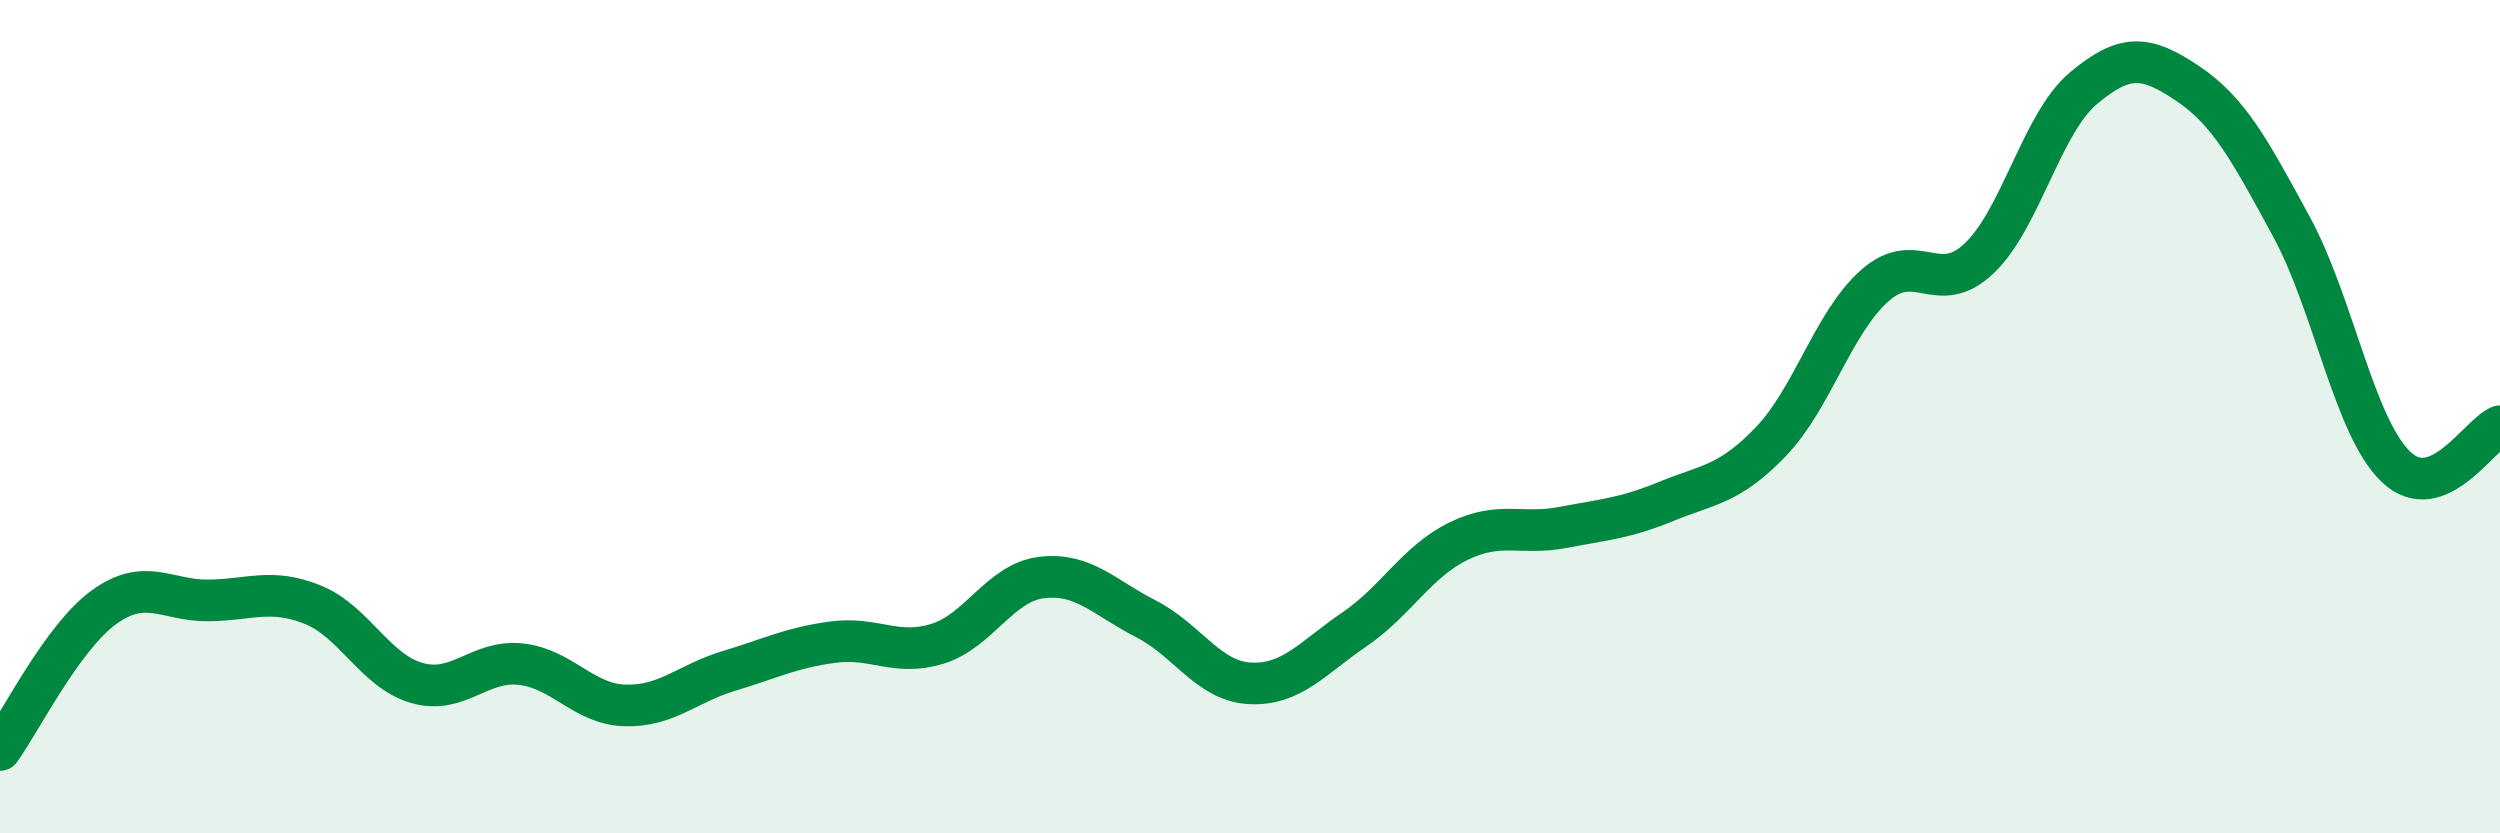
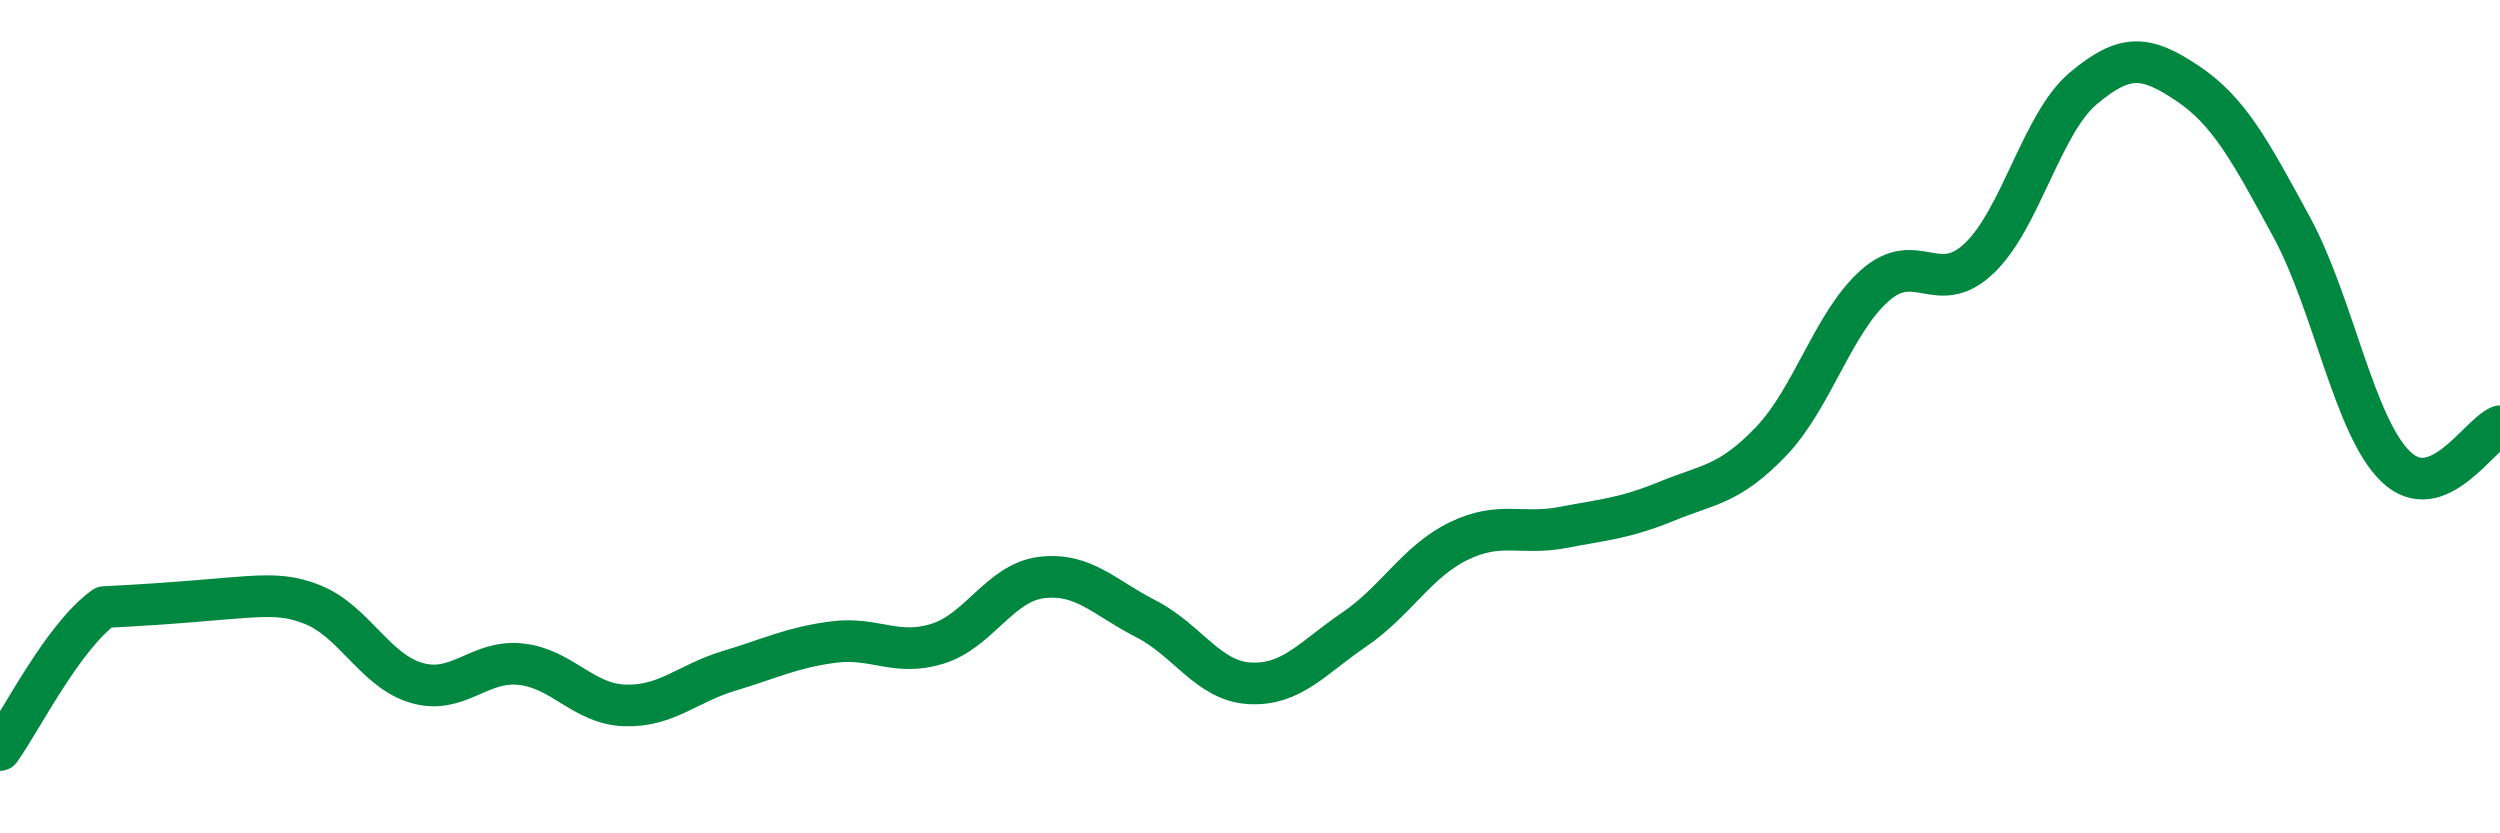
<svg xmlns="http://www.w3.org/2000/svg" width="60" height="20" viewBox="0 0 60 20">
-   <path d="M 0,18 C 0.5,17.31 1.5,15.29 2.5,14.57 C 3.5,13.85 4,14.42 5,14.41 C 6,14.4 6.5,14.11 7.5,14.51 C 8.5,14.91 9,16.1 10,16.39 C 11,16.68 11.5,15.83 12.5,15.94 C 13.5,16.05 14,16.9 15,16.93 C 16,16.96 16.5,16.4 17.5,16.1 C 18.5,15.8 19,15.54 20,15.41 C 21,15.28 21.5,15.76 22.5,15.45 C 23.5,15.14 24,13.98 25,13.86 C 26,13.74 26.5,14.34 27.5,14.85 C 28.5,15.36 29,16.35 30,16.4 C 31,16.45 31.5,15.79 32.5,15.11 C 33.5,14.43 34,13.48 35,12.99 C 36,12.5 36.5,12.85 37.5,12.66 C 38.5,12.47 39,12.44 40,12.03 C 41,11.62 41.5,11.64 42.5,10.6 C 43.5,9.56 44,7.73 45,6.85 C 46,5.97 46.5,7.15 47.5,6.2 C 48.5,5.25 49,2.96 50,2.12 C 51,1.28 51.5,1.33 52.5,2 C 53.5,2.67 54,3.61 55,5.45 C 56,7.29 56.5,10.24 57.5,11.2 C 58.5,12.16 59.5,10.42 60,10.23L60 20L0 20Z" fill="#008740" opacity="0.1" stroke-linecap="round" stroke-linejoin="round" />
-   <path d="M 0,18 C 0.5,17.31 1.5,15.29 2.5,14.57 C 3.5,13.85 4,14.42 5,14.41 C 6,14.4 6.5,14.11 7.5,14.51 C 8.5,14.91 9,16.1 10,16.39 C 11,16.68 11.5,15.83 12.5,15.94 C 13.5,16.05 14,16.9 15,16.93 C 16,16.96 16.5,16.4 17.5,16.1 C 18.5,15.8 19,15.54 20,15.41 C 21,15.28 21.5,15.76 22.5,15.45 C 23.5,15.14 24,13.98 25,13.86 C 26,13.74 26.5,14.34 27.5,14.85 C 28.5,15.36 29,16.35 30,16.4 C 31,16.45 31.5,15.79 32.5,15.11 C 33.5,14.43 34,13.48 35,12.99 C 36,12.5 36.5,12.85 37.5,12.66 C 38.5,12.47 39,12.44 40,12.03 C 41,11.62 41.5,11.64 42.5,10.6 C 43.5,9.56 44,7.73 45,6.85 C 46,5.97 46.5,7.15 47.5,6.2 C 48.5,5.25 49,2.96 50,2.12 C 51,1.28 51.5,1.33 52.5,2 C 53.5,2.67 54,3.61 55,5.45 C 56,7.29 56.5,10.24 57.5,11.2 C 58.5,12.16 59.5,10.42 60,10.23" stroke="#008740" stroke-width="1" fill="none" stroke-linecap="round" stroke-linejoin="round" />
+   <path d="M 0,18 C 0.5,17.31 1.5,15.29 2.5,14.57 C 6,14.4 6.5,14.11 7.5,14.51 C 8.5,14.91 9,16.1 10,16.39 C 11,16.68 11.5,15.83 12.5,15.94 C 13.5,16.05 14,16.9 15,16.93 C 16,16.96 16.5,16.4 17.5,16.1 C 18.5,15.8 19,15.54 20,15.41 C 21,15.28 21.5,15.76 22.5,15.45 C 23.5,15.14 24,13.98 25,13.86 C 26,13.74 26.5,14.34 27.5,14.85 C 28.5,15.36 29,16.35 30,16.4 C 31,16.45 31.5,15.79 32.5,15.11 C 33.5,14.43 34,13.48 35,12.99 C 36,12.5 36.5,12.85 37.5,12.66 C 38.5,12.47 39,12.44 40,12.03 C 41,11.62 41.5,11.64 42.5,10.6 C 43.5,9.56 44,7.73 45,6.85 C 46,5.97 46.5,7.15 47.5,6.2 C 48.5,5.25 49,2.96 50,2.12 C 51,1.28 51.5,1.33 52.5,2 C 53.5,2.67 54,3.61 55,5.45 C 56,7.29 56.5,10.24 57.5,11.2 C 58.5,12.16 59.5,10.42 60,10.23" stroke="#008740" stroke-width="1" fill="none" stroke-linecap="round" stroke-linejoin="round" />
</svg>